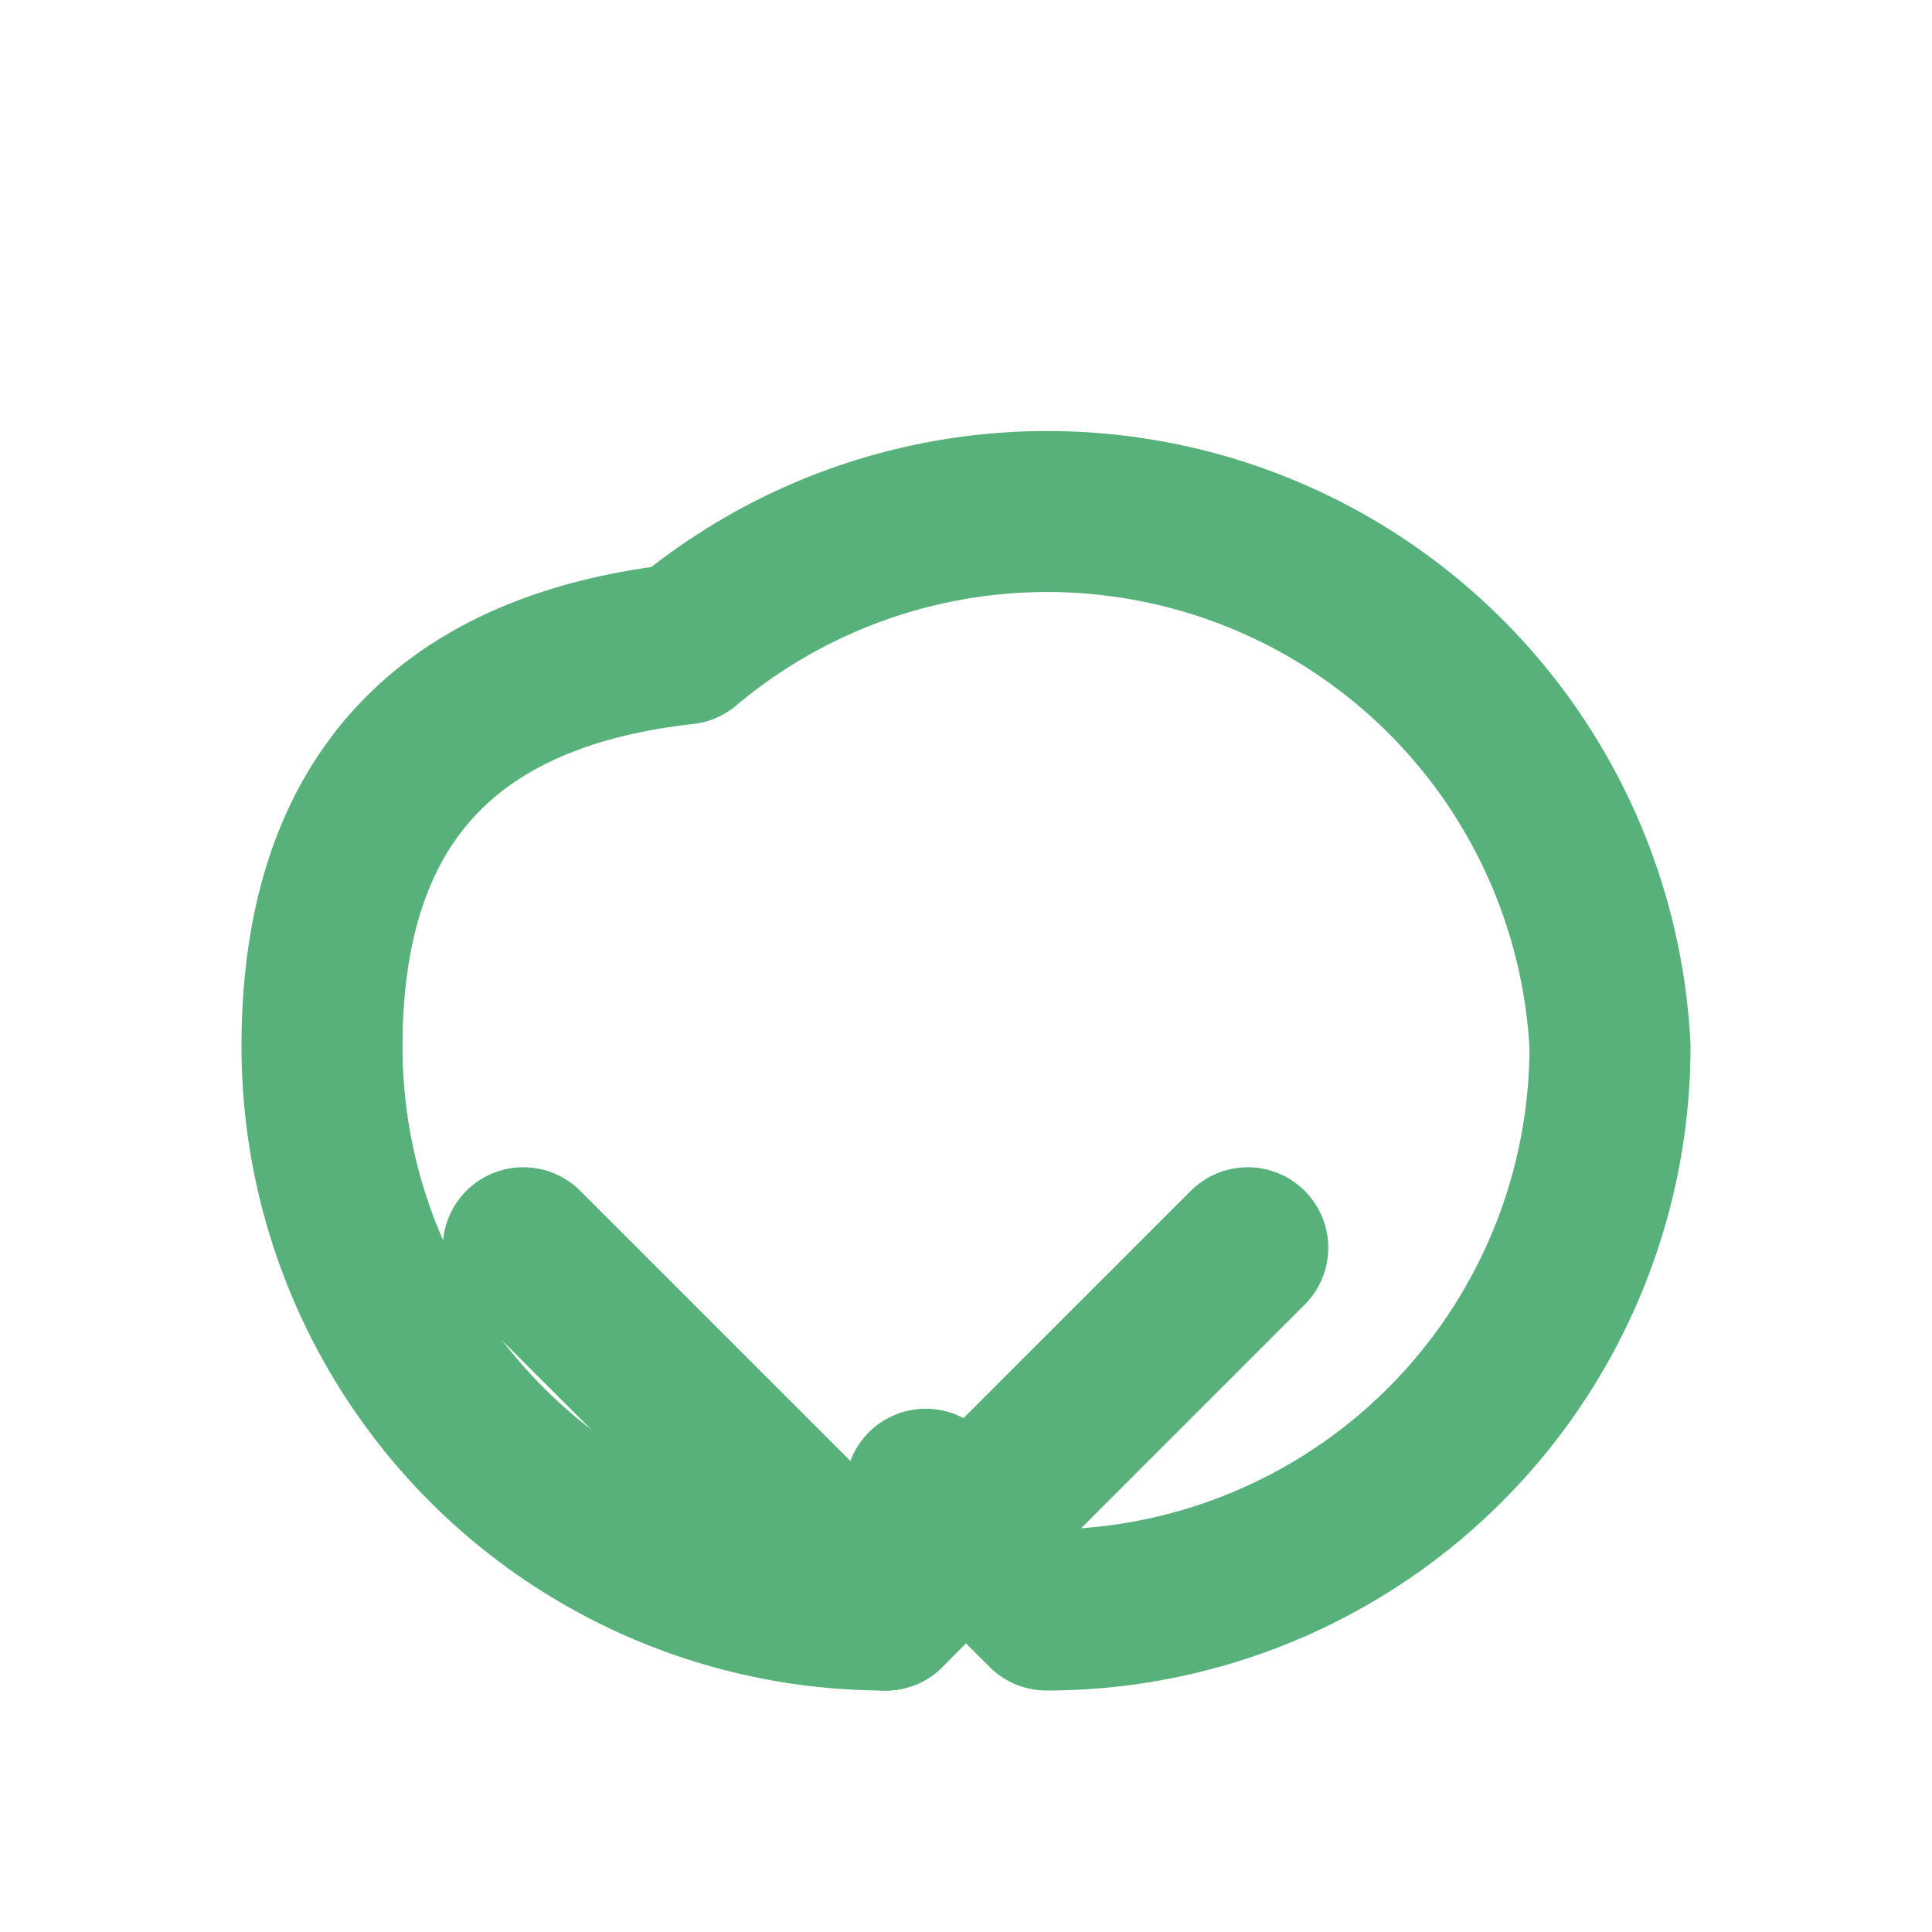
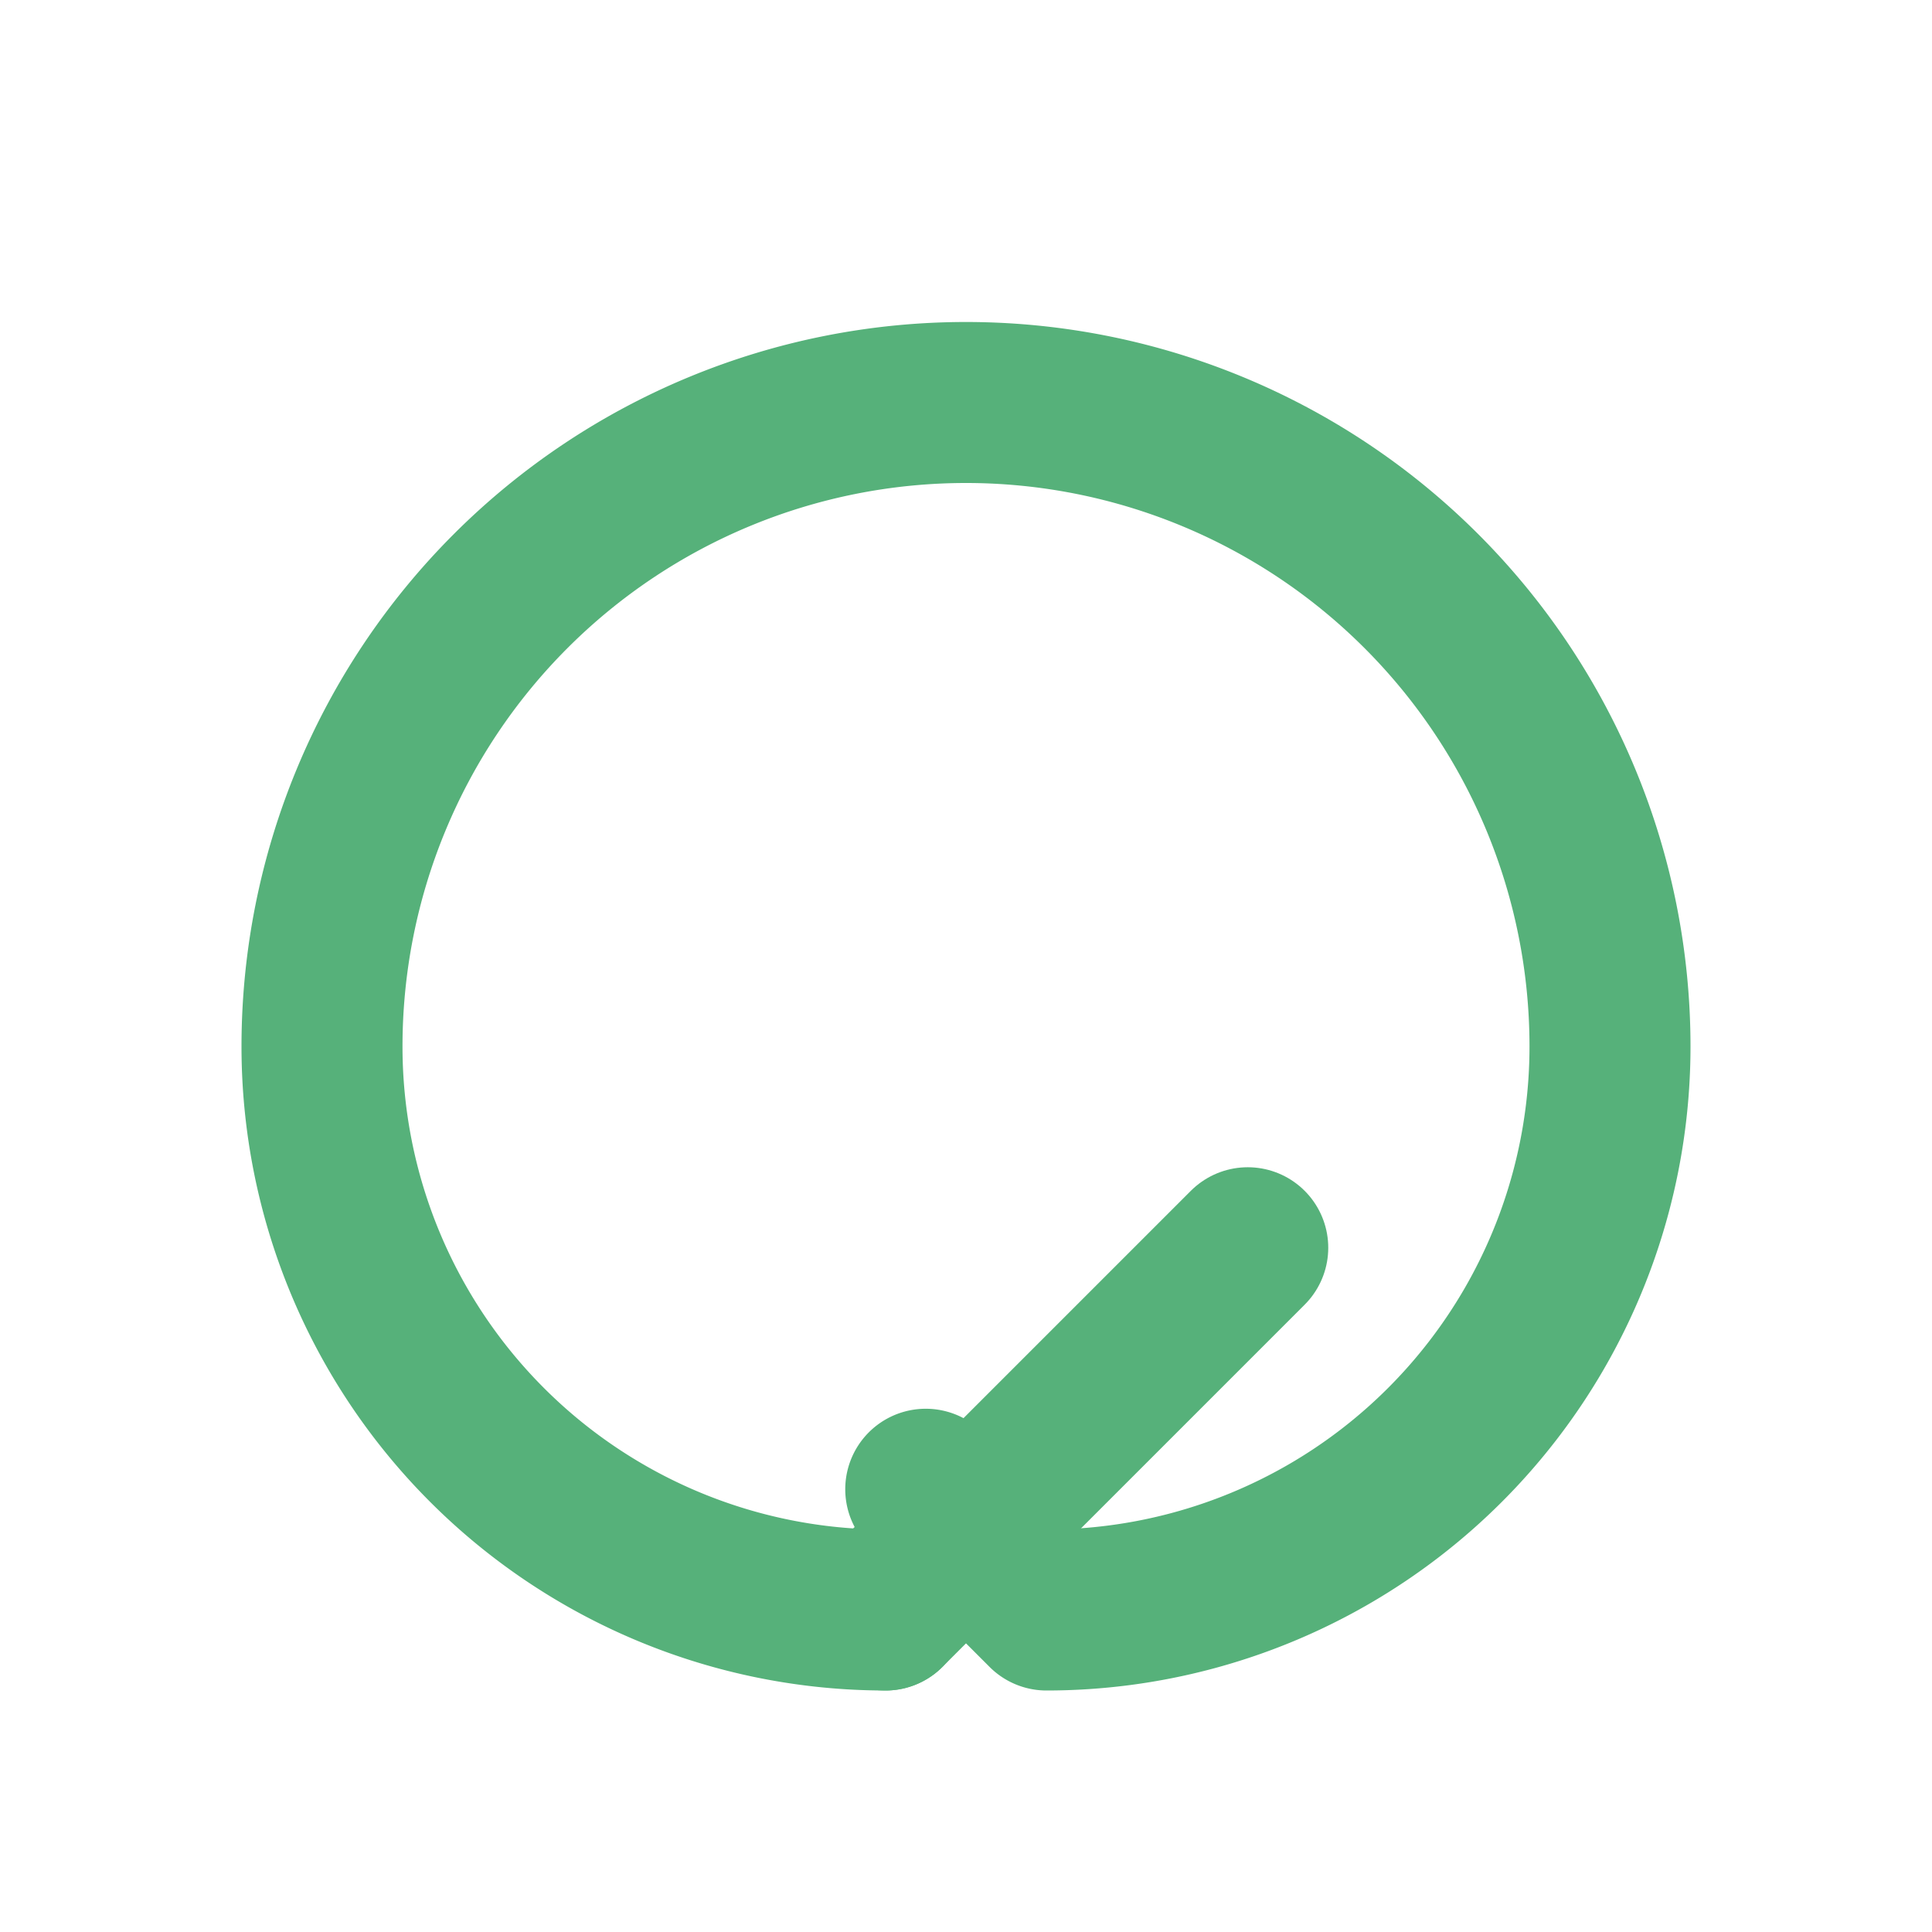
<svg xmlns="http://www.w3.org/2000/svg" viewBox="0 0 24 24" fill="none" stroke="#56B17A" stroke-width="2" stroke-linecap="round" stroke-linejoin="round">
-   <path d="M11 20A7 7 0 0 1 4 13q0-4.5 4.5-5A7 7 0 0 1 20 13a7 7 0 0 1-7 7l-1.5-1.5" />
+   <path d="M11 20A7 7 0 0 1 4 13A7 7 0 0 1 20 13a7 7 0 0 1-7 7l-1.5-1.5" />
  <path d="M11 20l4.5-4.5" />
-   <path d="M11 20l-4.5-4.5" />
</svg>